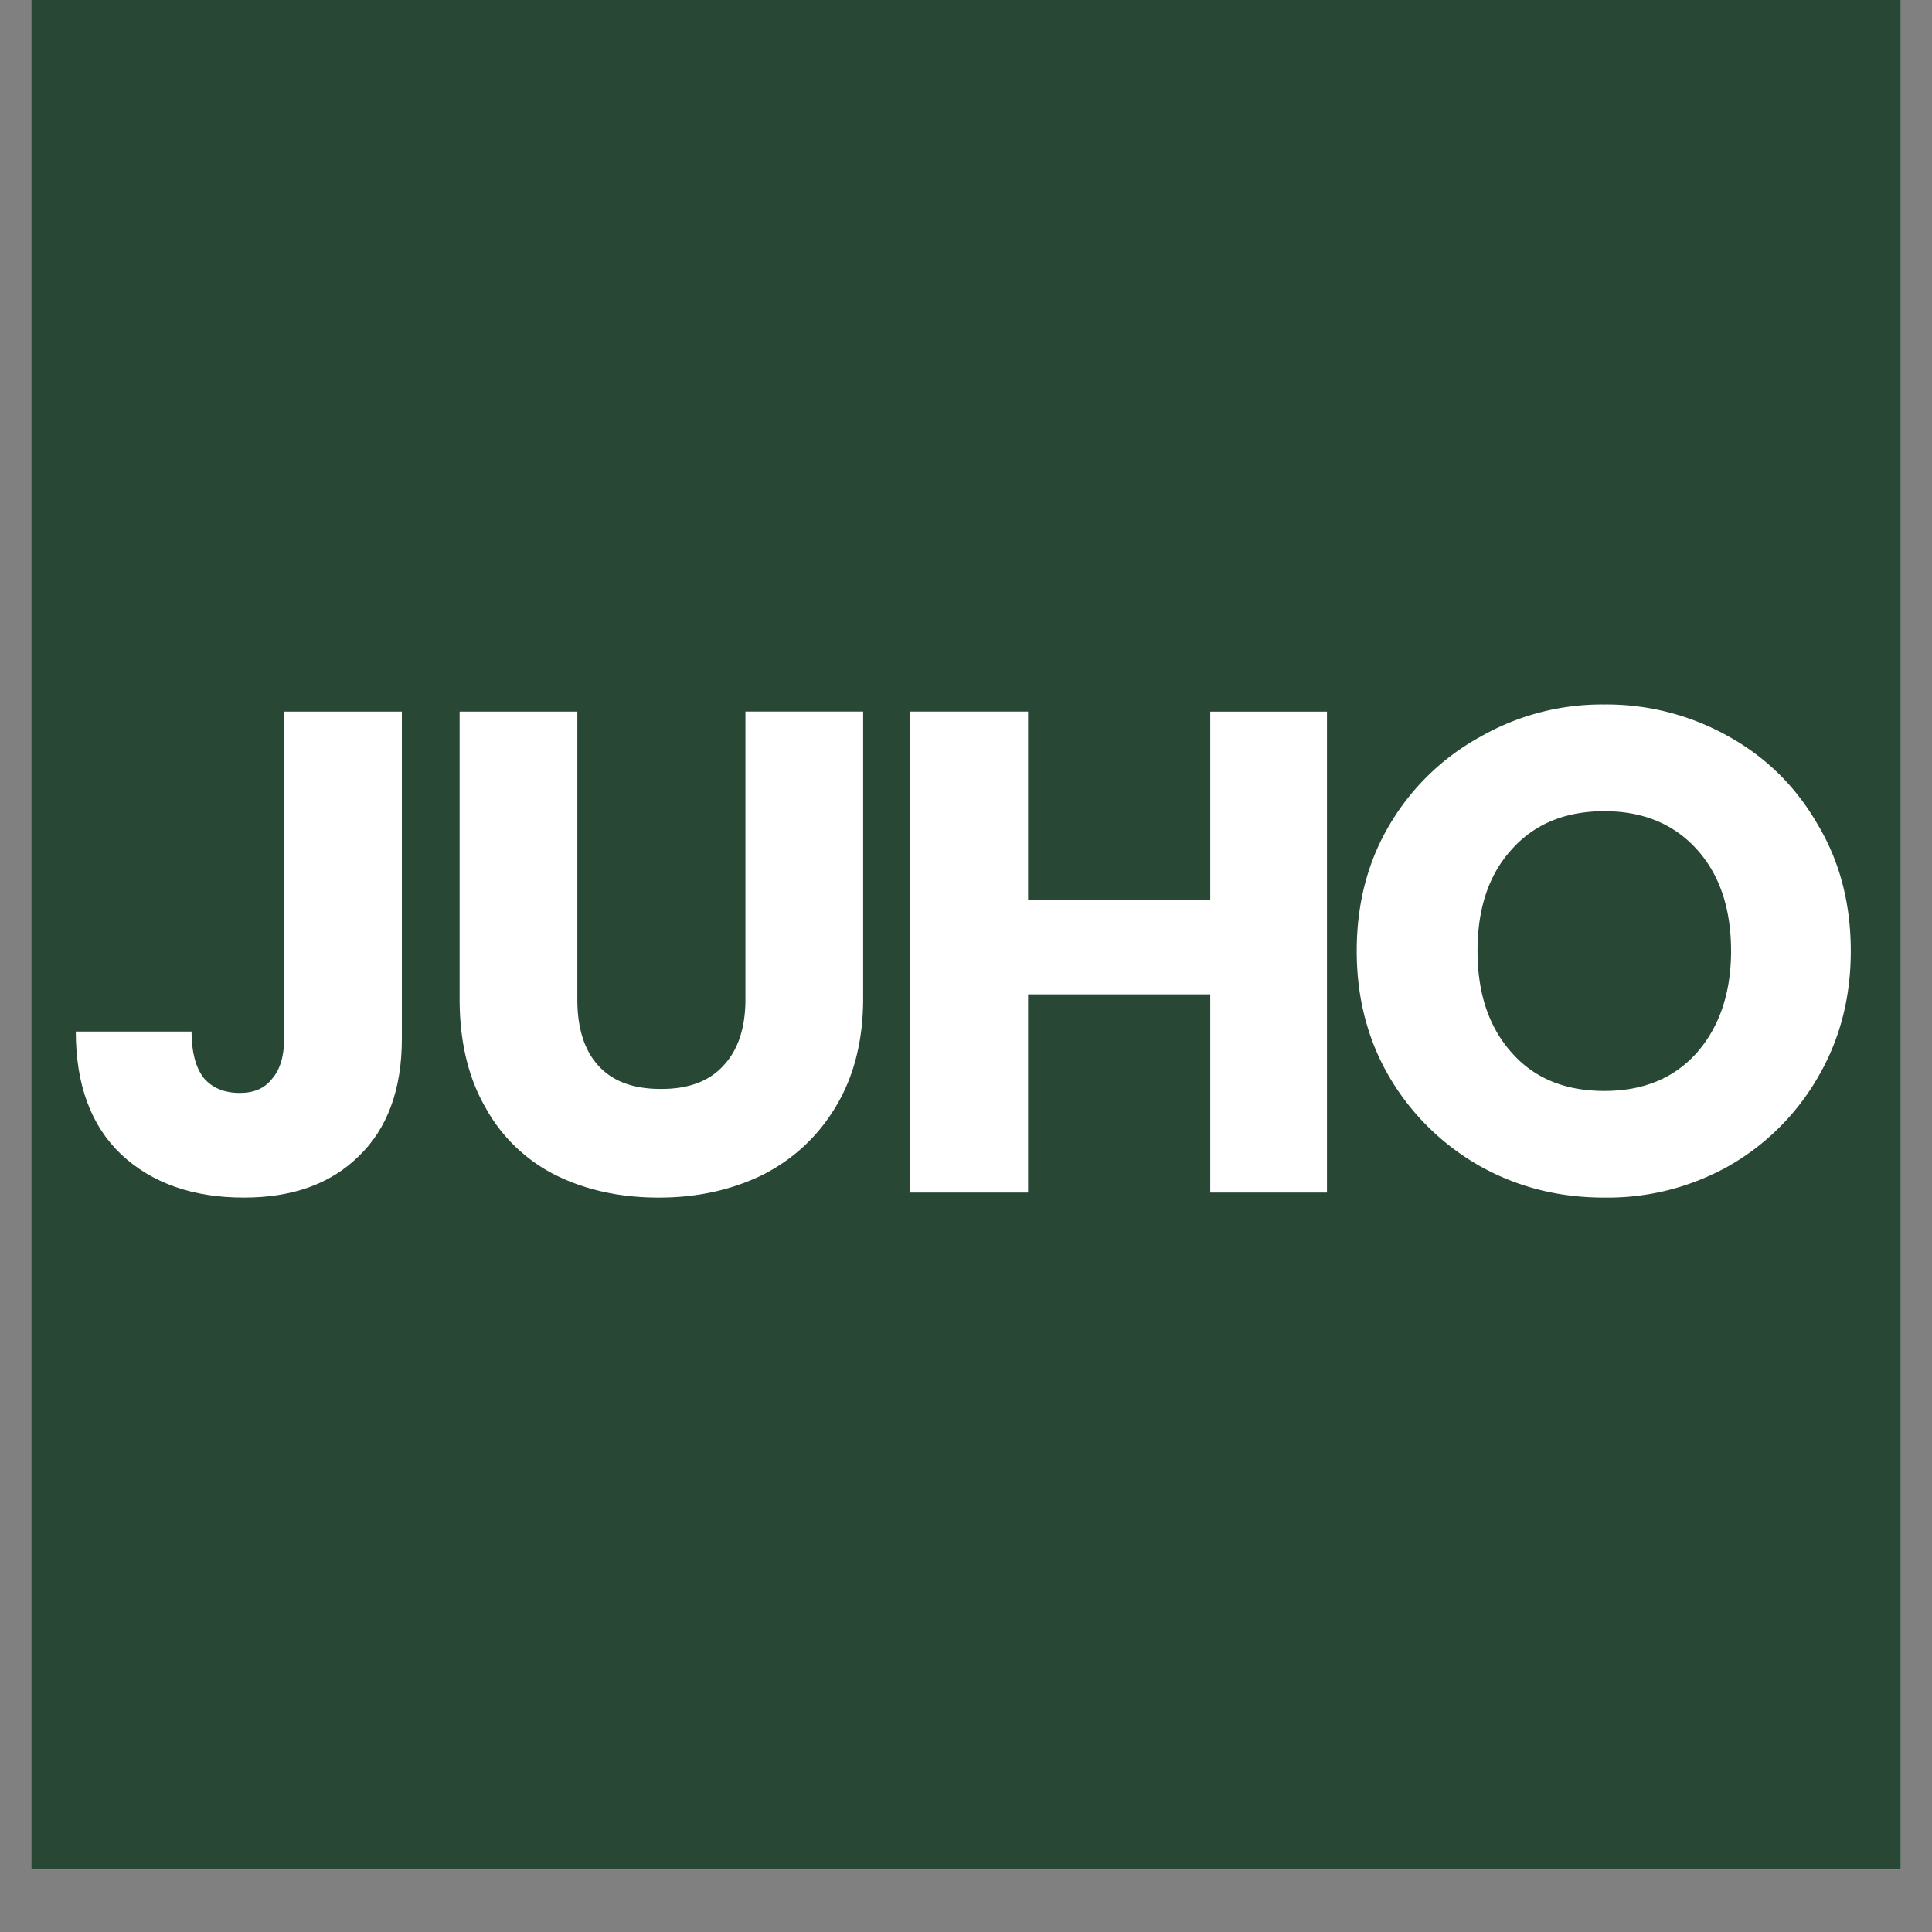
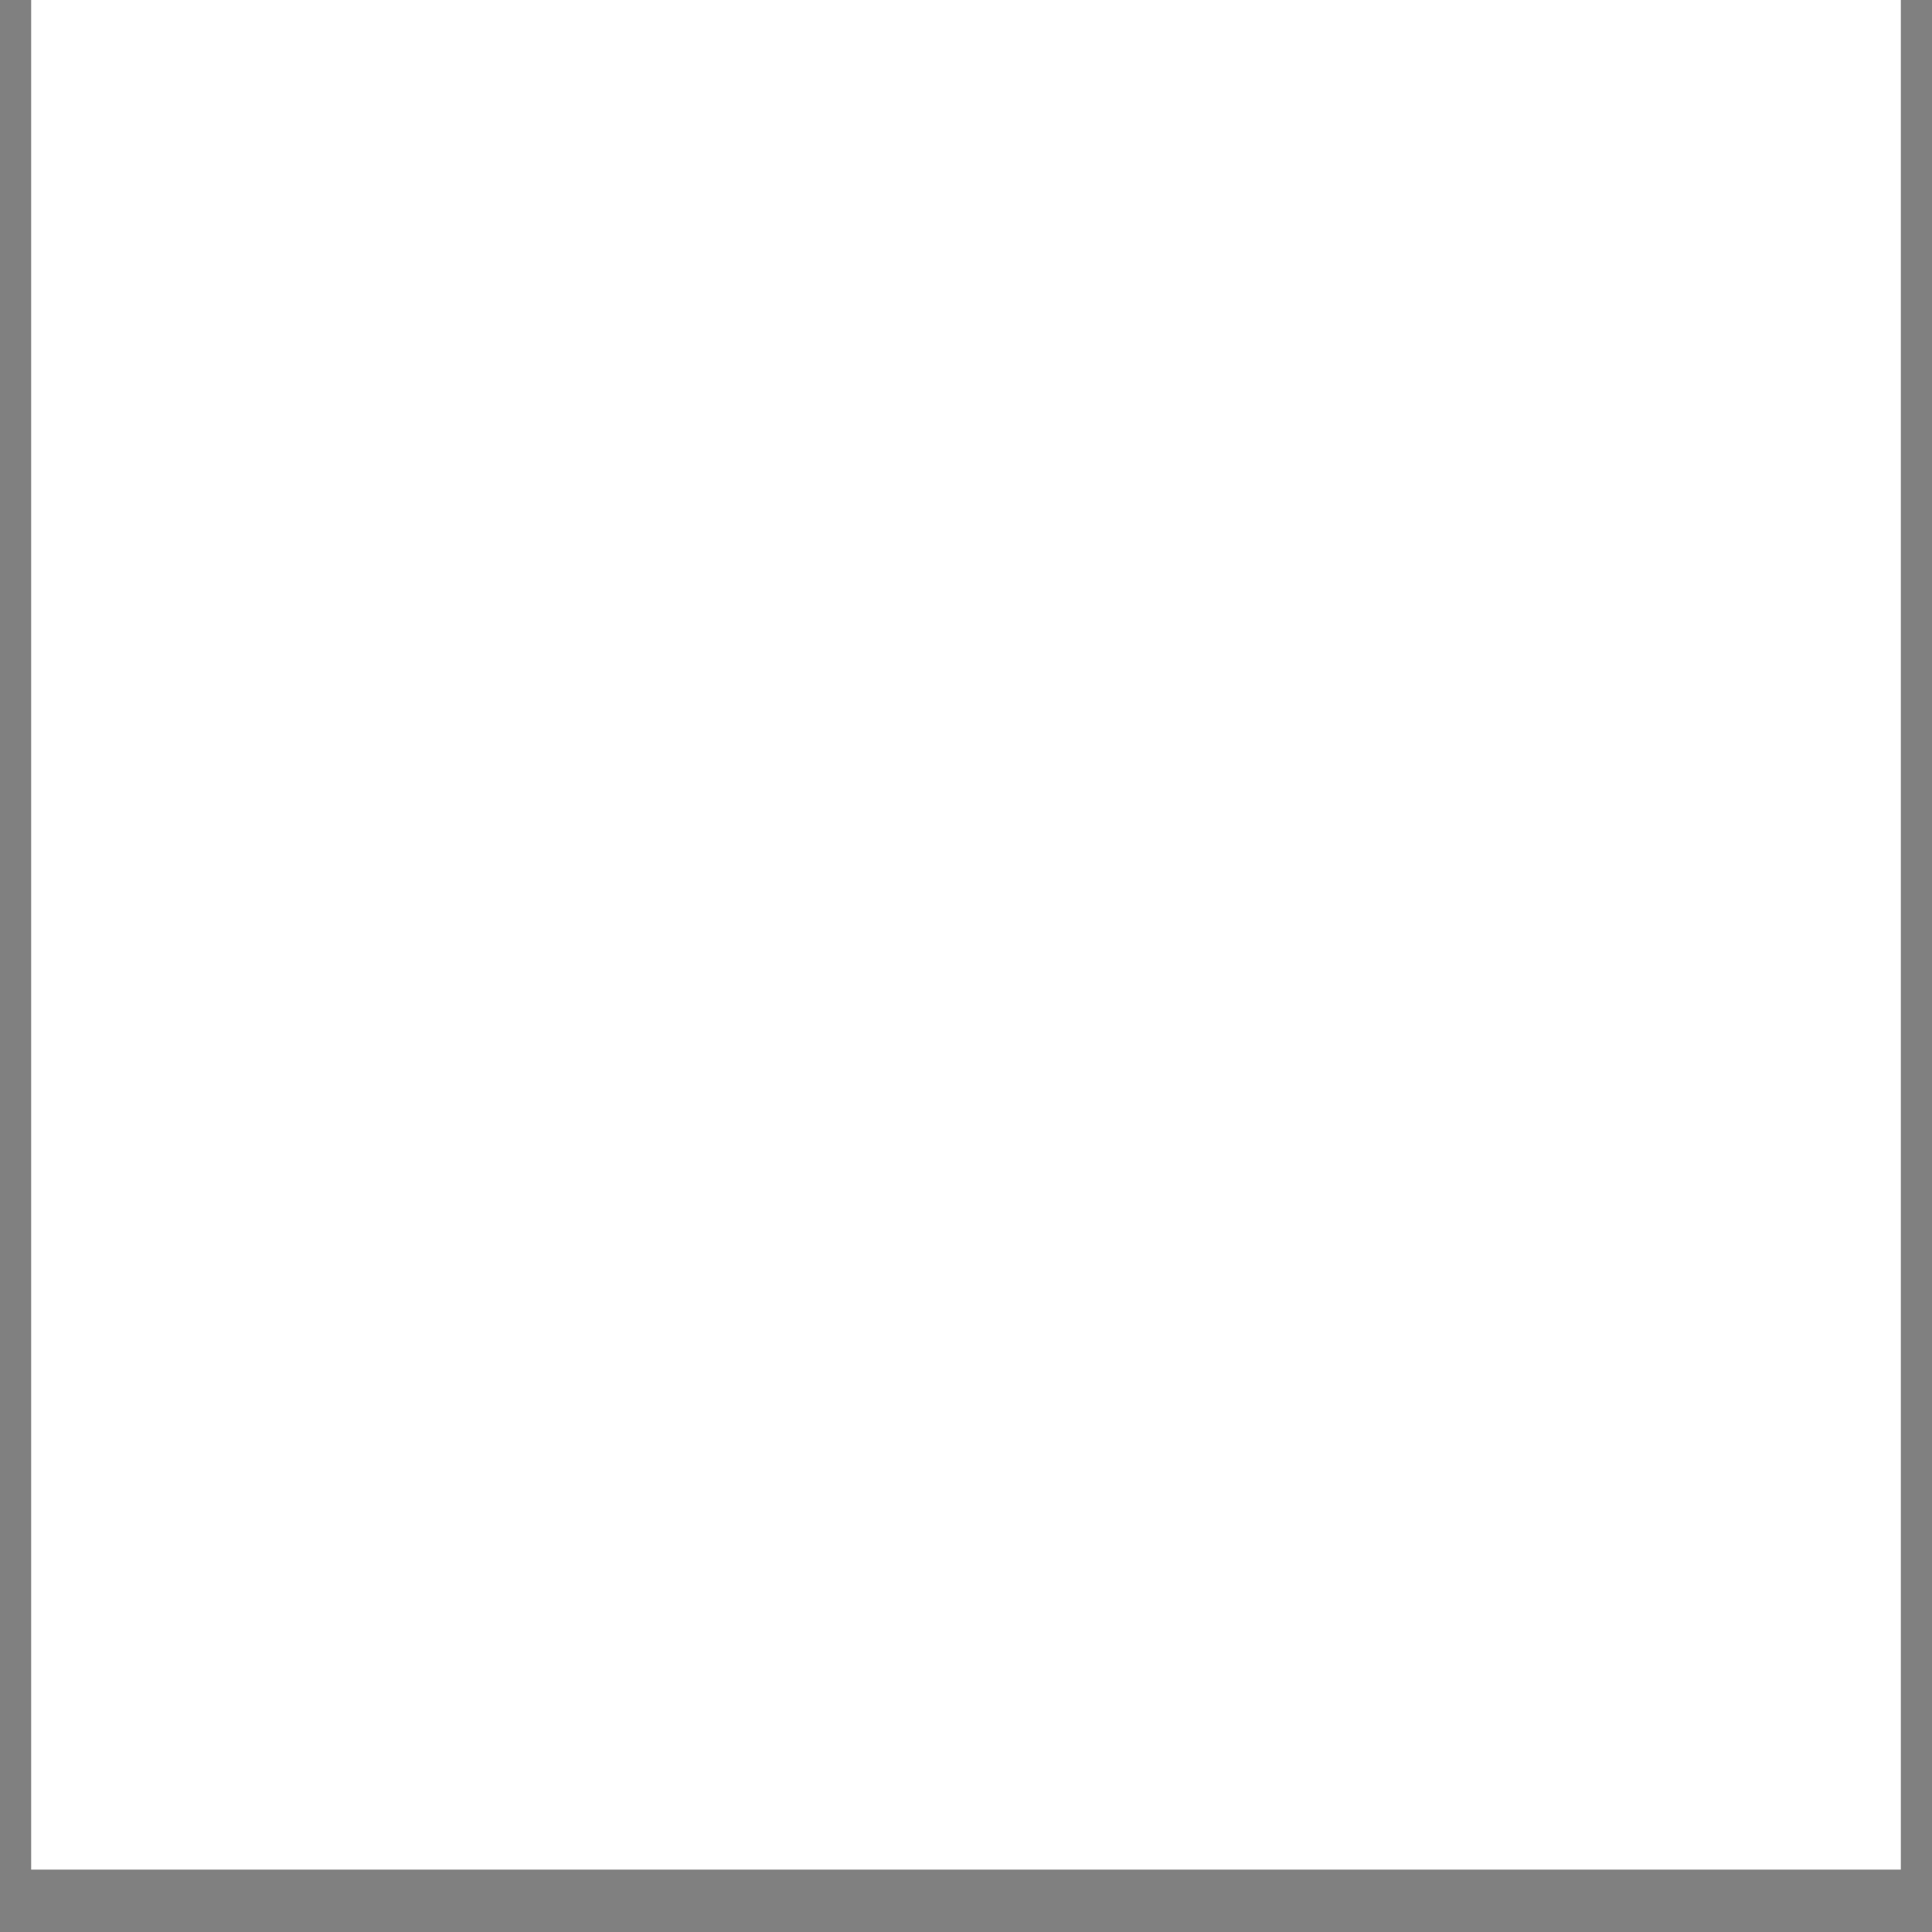
<svg xmlns="http://www.w3.org/2000/svg" data-bbox="0.484 0 29.032 29.031" height="40" viewBox="0 0 30 30" width="40" data-type="color">
  <rect x="0" y="0" width="30" height="30" fill="#808080" stroke="none" />
  <g>
    <defs>
      <clipPath id="cd1bb6d9-d87d-4e12-9f05-2ada945492c0">
        <path d="M.484 0h29.032v29.031H.484Zm0 0" />
      </clipPath>
    </defs>
    <g clip-path="url(#cd1bb6d9-d87d-4e12-9f05-2ada945492c0)">
      <path d="M.484 0h29.032v29.031H.484Zm0 0" fill="#ffffff" data-color="1" />
-       <path d="M.484 0h29.032v29.031H.484Zm0 0" fill="#284734" data-color="2" />
    </g>
    <path d="M6.24 11.05v5.077c0 .793-.227 1.403-.672 1.829-.438.43-1.031.64-1.781.64q-1.19 0-1.907-.672-.702-.669-.703-1.906h1.797q0 .471.188.719.199.234.562.234c.219 0 .383-.07.5-.219q.188-.215.188-.625V11.05Zm0 0" fill="#ffffff" data-color="1" />
-     <path d="M8.965 11.05v4.468q0 .674.328 1.031.327.361.969.36.64.002.969-.36c.226-.238.344-.582.344-1.031v-4.469h1.828v4.453c0 .668-.149 1.235-.438 1.704-.281.46-.664.808-1.14 1.046q-.721.345-1.594.344-.89.001-1.594-.344a2.54 2.54 0 0 1-1.094-1.046q-.408-.703-.406-1.704V11.05Zm0 0" fill="#ffffff" data-color="1" />
    <path d="M20.605 11.05v7.468h-1.812V15.44h-2.829v3.078h-1.828v-7.469h1.828v2.922h2.829V11.05Zm0 0" fill="#ffffff" data-color="1" />
-     <path d="M24.91 18.596q-1.049.001-1.921-.484a3.8 3.8 0 0 1-1.407-1.375q-.515-.873-.515-1.969 0-1.107.515-1.969a3.7 3.7 0 0 1 1.407-1.36 3.8 3.8 0 0 1 1.921-.5 3.86 3.86 0 0 1 1.938.5q.873.487 1.375 1.36.516.86.516 1.969 0 1.095-.516 1.969a3.73 3.73 0 0 1-1.39 1.375 3.84 3.84 0 0 1-1.922.484m0-1.656c.602 0 1.083-.195 1.438-.594q.53-.608.531-1.578c0-.664-.18-1.191-.531-1.578q-.534-.593-1.437-.594-.91.001-1.438.594-.532.581-.531 1.578 0 .986.531 1.578c.352.399.832.594 1.438.594m0 0" fill="#ffffff" data-color="1" />
+     <path d="M24.91 18.596q-1.049.001-1.921-.484a3.8 3.8 0 0 1-1.407-1.375q-.515-.873-.515-1.969 0-1.107.515-1.969a3.7 3.7 0 0 1 1.407-1.36 3.8 3.8 0 0 1 1.921-.5 3.86 3.86 0 0 1 1.938.5q.873.487 1.375 1.36.516.86.516 1.969 0 1.095-.516 1.969a3.73 3.73 0 0 1-1.39 1.375 3.84 3.84 0 0 1-1.922.484m0-1.656c.602 0 1.083-.195 1.438-.594q.53-.608.531-1.578c0-.664-.18-1.191-.531-1.578q-.534-.593-1.437-.594-.91.001-1.438.594-.532.581-.531 1.578 0 .986.531 1.578m0 0" fill="#ffffff" data-color="1" />
  </g>
</svg>